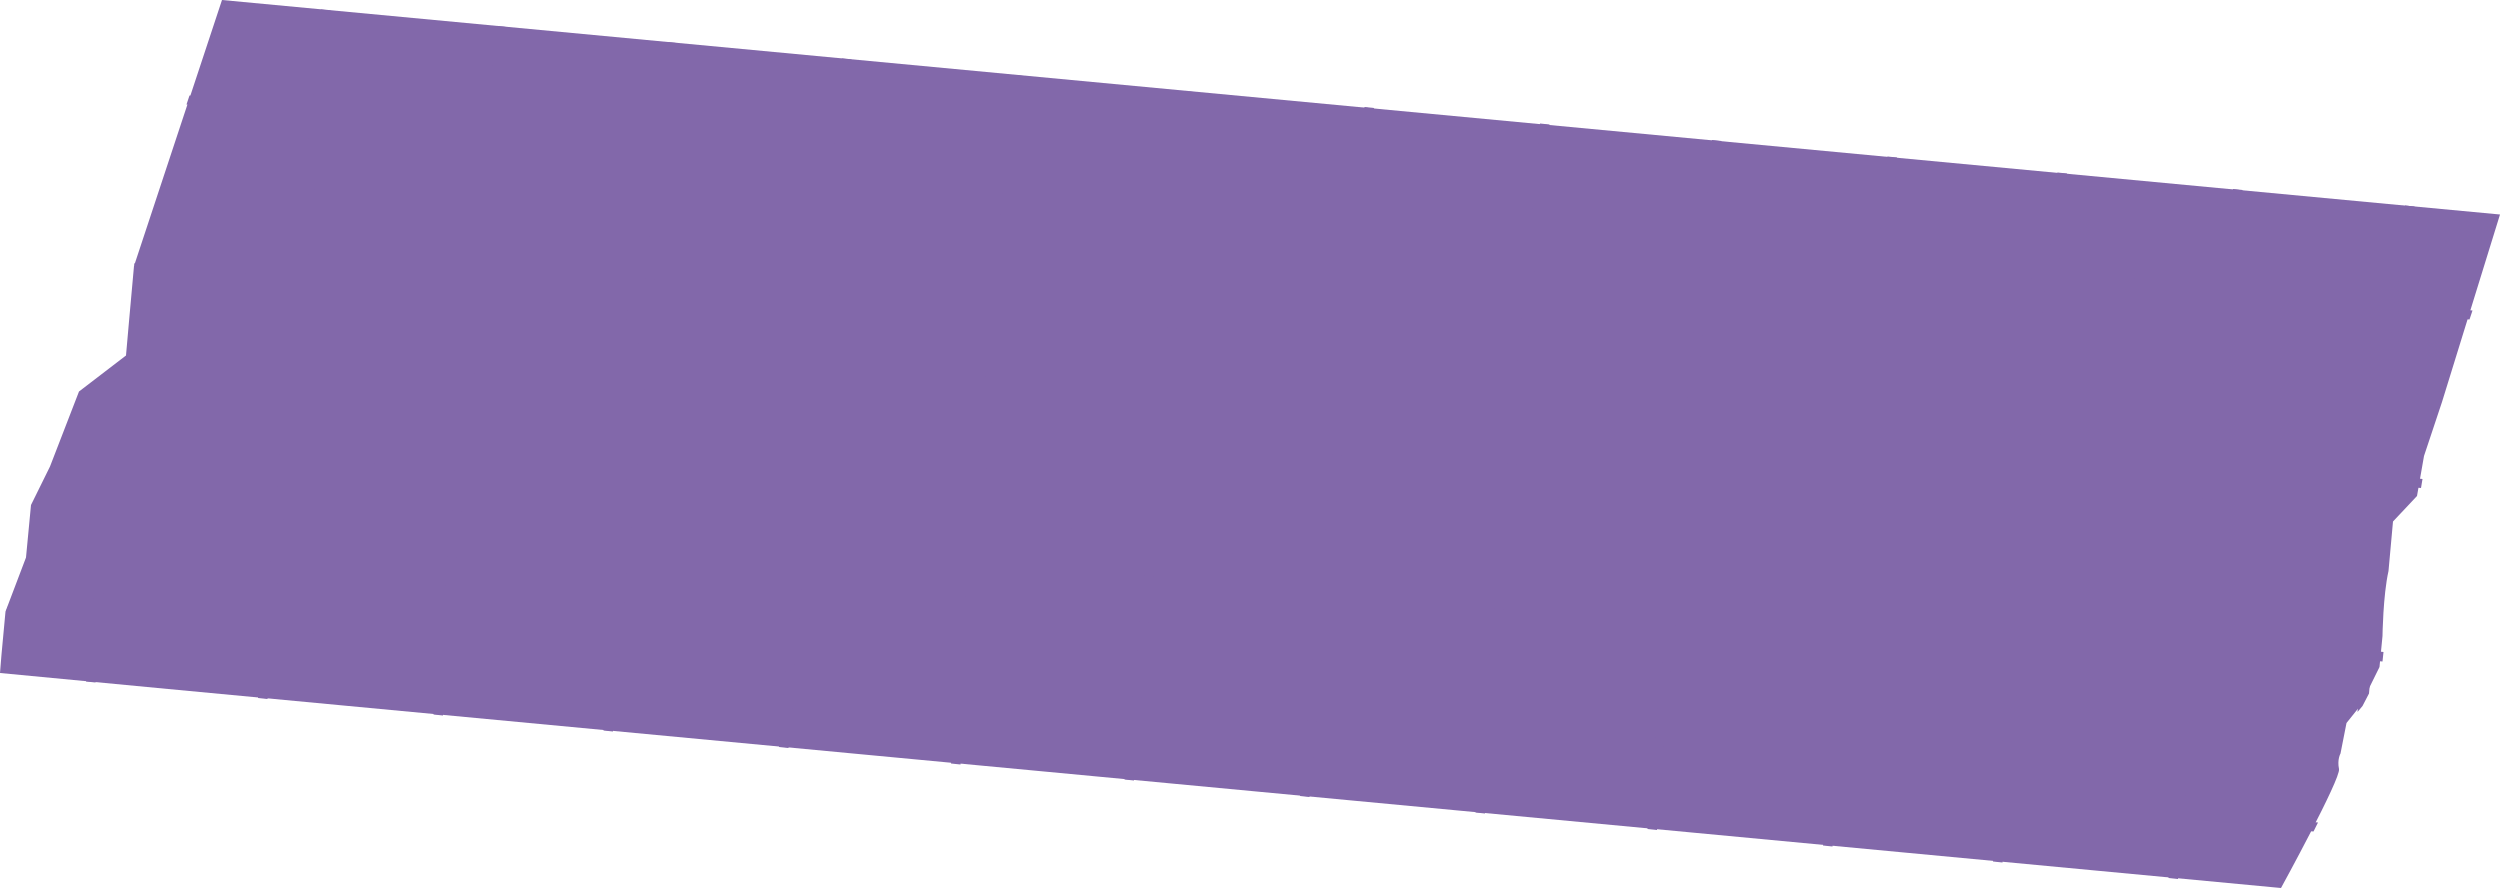
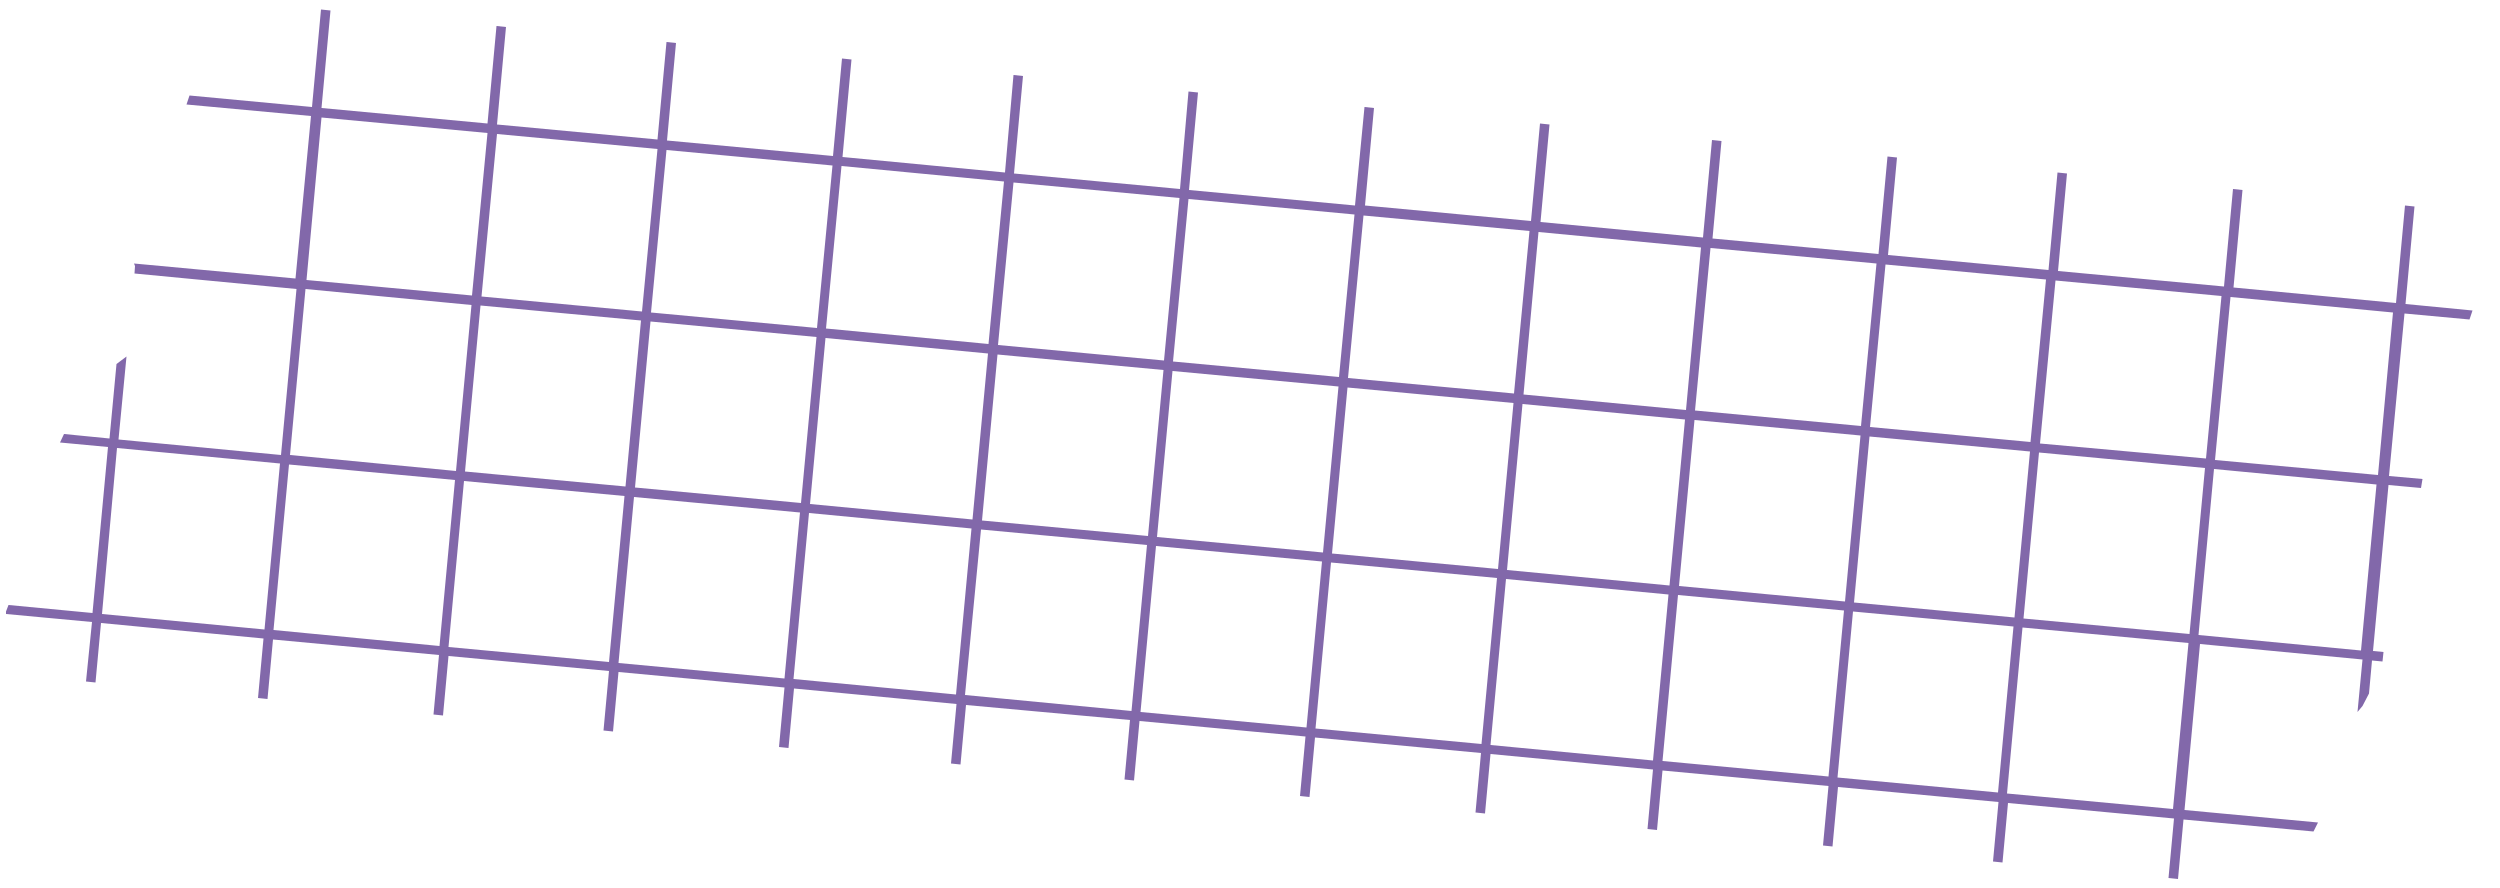
<svg xmlns="http://www.w3.org/2000/svg" fill="#000000" height="177.6" preserveAspectRatio="xMidYMid meet" version="1" viewBox="0.0 0.0 500.0 177.6" width="500" zoomAndPan="magnify">
  <g id="change1_1">
-     <path d="M500,42.9l-11.6,37.5l-1.8,5.4l-1.8,5.4l-1.4,8l-4.8,5.1l-0.9,9.9c-1.1,4.9-1.2,13-1.2,13l-0.6,6.2l-3.8,7.7 l-2.8,3.5l-1.2,6.1c0,0-0.7,1.2-0.3,3.1c0.4,1.9-11.6,23.8-11.6,23.8l-424.7-40l-31.5-3l0.3-3.7l0.8-8.6l4.1-10.8l1-10.5l3.8-7.7 l5.8-15l9.4-7.2l0.6-6.8l1-11.1L44.4,0l424.7,40L500,42.9z" fill="#8268aa" />
-   </g>
+     </g>
  <g id="change2_1">
    <path d="M17.2,136.3l1.9,0.2l1.1-11.9l32.5,3.1l-1.1,11.9l1.9,0.2l1.1-11.9l33.2,3.1l-1.1,11.9l1.9,0.2l1.1-11.9 l32.1,3l-1.1,11.9l1.9,0.2l1.1-11.9l33.2,3.1l-1.1,11.9l1.9,0.2l1.1-11.9l32.5,3.1l-1.1,11.9l1.9,0.2l1.1-11.9l32.8,3l-1.1,11.9 l1.9,0.2l1.1-11.9l33.2,3.1l-1.1,11.9l1.9,0.2l1.1-11.9l33.2,3.1l-1.1,11.9l1.9,0.2l1.1-11.9l32.5,3.1l-1.1,11.9l1.9,0.2l1.1-11.9 l33.2,3.1l-1.1,11.9l1.9,0.2l1.1-11.9l32.1,3l-1.1,11.9l1.9,0.2l1.1-11.9l33.2,3.1l-1.1,11.9l1.9,0.2l1.1-11.9l26,2.4 c0.3-0.6,0.6-1.2,0.9-1.8l-26.7-2.5l3.1-33.2l32.5,3.1l-1,10.5l1-1.2l1.3-2.5l0.6-6.6l2.1,0.2l0.2-1.9l-2.1-0.2l3.1-33.2l6.5,0.6 l0.3-1.8l-6.7-0.6l3.1-32.5l13,1.2l0.6-1.8l-13.4-1.3l1.8-19.5l-1.9-0.2l-1.8,19.5l-32.5-3.1l1.8-19.5l-1.9-0.2l-1.8,19.5l-33.2-3.1 l1.8-19.5l-1.9-0.2L409.7,54l-32.1-3l1.8-19.5l-1.9-0.2l-1.8,19.5l-33.2-3.1l1.8-19.5l-1.9-0.2l-1.8,19.5l-32.5-3.1l1.8-19.5 l-1.9-0.2l-1.8,19.5L273,41.1l1.8-19.5l-1.9-0.2L271,41.1L237.8,38l1.8-19.5l-1.9-0.2L236,37.8l-33.2-3.1l1.8-19.5l-1.9-0.2 L201,34.5l-32.5-3.1l1.8-19.5l-1.9-0.2l-1.8,19.5l-33.2-3.1l1.8-19.5l-1.9-0.2l-1.8,19.5l-32.1-3l1.8-19.5l-1.9-0.2l-1.8,19.5 l-33.2-3.1l1.8-19.5l-1.9-0.2l-1.8,19.5l-24.5-2.3l-0.6,1.8l24.9,2.3l-3.1,32.5l-32.3-3l0.2,0.5l-0.1,1.5l32.4,3.1L56.2,91 l-32.5-3.1l1.6-16.6l-2,1.5l-1.4,14.9l-9.1-0.9L12,88.5l9.6,0.9l-3.1,33.2L1.7,121l-0.5,1.3v0.5l17.2,1.6L17.2,136.3z M446.1,59.4 l32.5,3.1l-3,32.5L443,92L446.1,59.4z M442.8,93.8l32.5,3.1l-3.1,33.2l-32.5-3.1L442.8,93.8z M411.1,56.1l33.2,3.1l-3.1,32.5 l-33.2-3L411.1,56.1z M407.8,90.5l33.2,3.1l-3.1,33.2l-33.2-3.1L407.8,90.5z M404.5,125.5l33.2,3.1l-3.1,33.2l-33.2-3.1L404.5,125.5 z M377.1,52.9l32.1,3l-3.1,32.5l-32.1-3L377.1,52.9z M373.9,87.3l32.1,3l-3.1,33.2l-32.1-3L373.9,87.3z M370.6,122.3l32.1,3 l-3.1,33.2l-32.1-3L370.6,122.3z M342.1,49.6l33.2,3.1l-3.1,32.5L339,82.1L342.1,49.6z M338.9,84l33.2,3.1l-3.1,33.2l-33.2-3.1 L338.9,84z M335.6,119l33.2,3.1l-3.1,33.2l-33.2-3.1L335.6,119z M307.7,46.4l32.5,3.1l-3,32.5l-32.5-3.1L307.7,46.4z M304.5,80.8 l32.5,3.1l-3.1,33.2l-32.5-3.1L304.5,80.8z M301.2,115.8l32.5,3.1l-3.1,33.2l-32.5-3.1L301.2,115.8z M272.7,43.1l33.2,3.1l-3.1,32.5 l-33.2-3.1L272.7,43.1z M269.5,77.5l33.2,3.1l-3.1,33.2l-33.2-3.1L269.5,77.5z M266.2,112.5l33.2,3.1l-3.1,33.2l-33.2-3.1 L266.2,112.5z M237.7,39.8l33.2,3.1l-3.1,32.5l-33.2-3.1L237.7,39.8z M234.5,74.2l33.2,3.1l-3.1,33.2l-33.2-3.1L234.5,74.2z M231.2,109.2l33.2,3.1l-3.1,33.2l-33.2-3.1L231.2,109.2z M202.7,36.5l33.2,3.1l-3.1,32.5L199.6,69L202.7,36.5z M199.5,70.9 l33.2,3.1l-3.1,33.2l-33.2-3.1L199.5,70.9z M196.2,105.9l33.2,3.1l-3.1,33.2L193,139L196.2,105.9z M168.3,33.2l32.5,3.1l-3.1,32.5 l-32.5-3.1L168.3,33.2z M165.1,67.6l32.5,3.1l-3.1,33.2l-32.5-3.1L165.1,67.6z M161.8,102.6l32.5,3.1l-3.1,33.2l-32.5-3.1 L161.8,102.6z M133.3,30l33.2,3.1l-3.1,32.5l-33.2-3.1L133.3,30z M130.1,64.3l33.2,3.1l-3.1,33.2L127,97.5L130.1,64.3z M126.8,99.4 l33.2,3.1l-3.1,33.2l-33.2-3.1L126.8,99.4z M99.4,26.8l32.1,3l-3.1,32.5l-32.1-3L99.4,26.8z M96.1,61.1l32.1,3l-3.1,33.2l-32.1-3 L96.1,61.1z M92.8,96.2l32.1,3l-3.1,33.2l-32.1-3L92.8,96.2z M64.3,23.5l33.2,3.1l-3.1,32.5L61.3,56L64.3,23.5z M61.1,57.8L94.3,61 l-3.1,33.2L58,91L61.1,57.8z M57.8,92.9L91,96l-3.1,33.2L54.7,126L57.8,92.9z M23.4,89.6L56,92.7l-3.1,33.2l-32.5-3.1L23.4,89.6z" fill="#8268aa" />
  </g>
</svg>